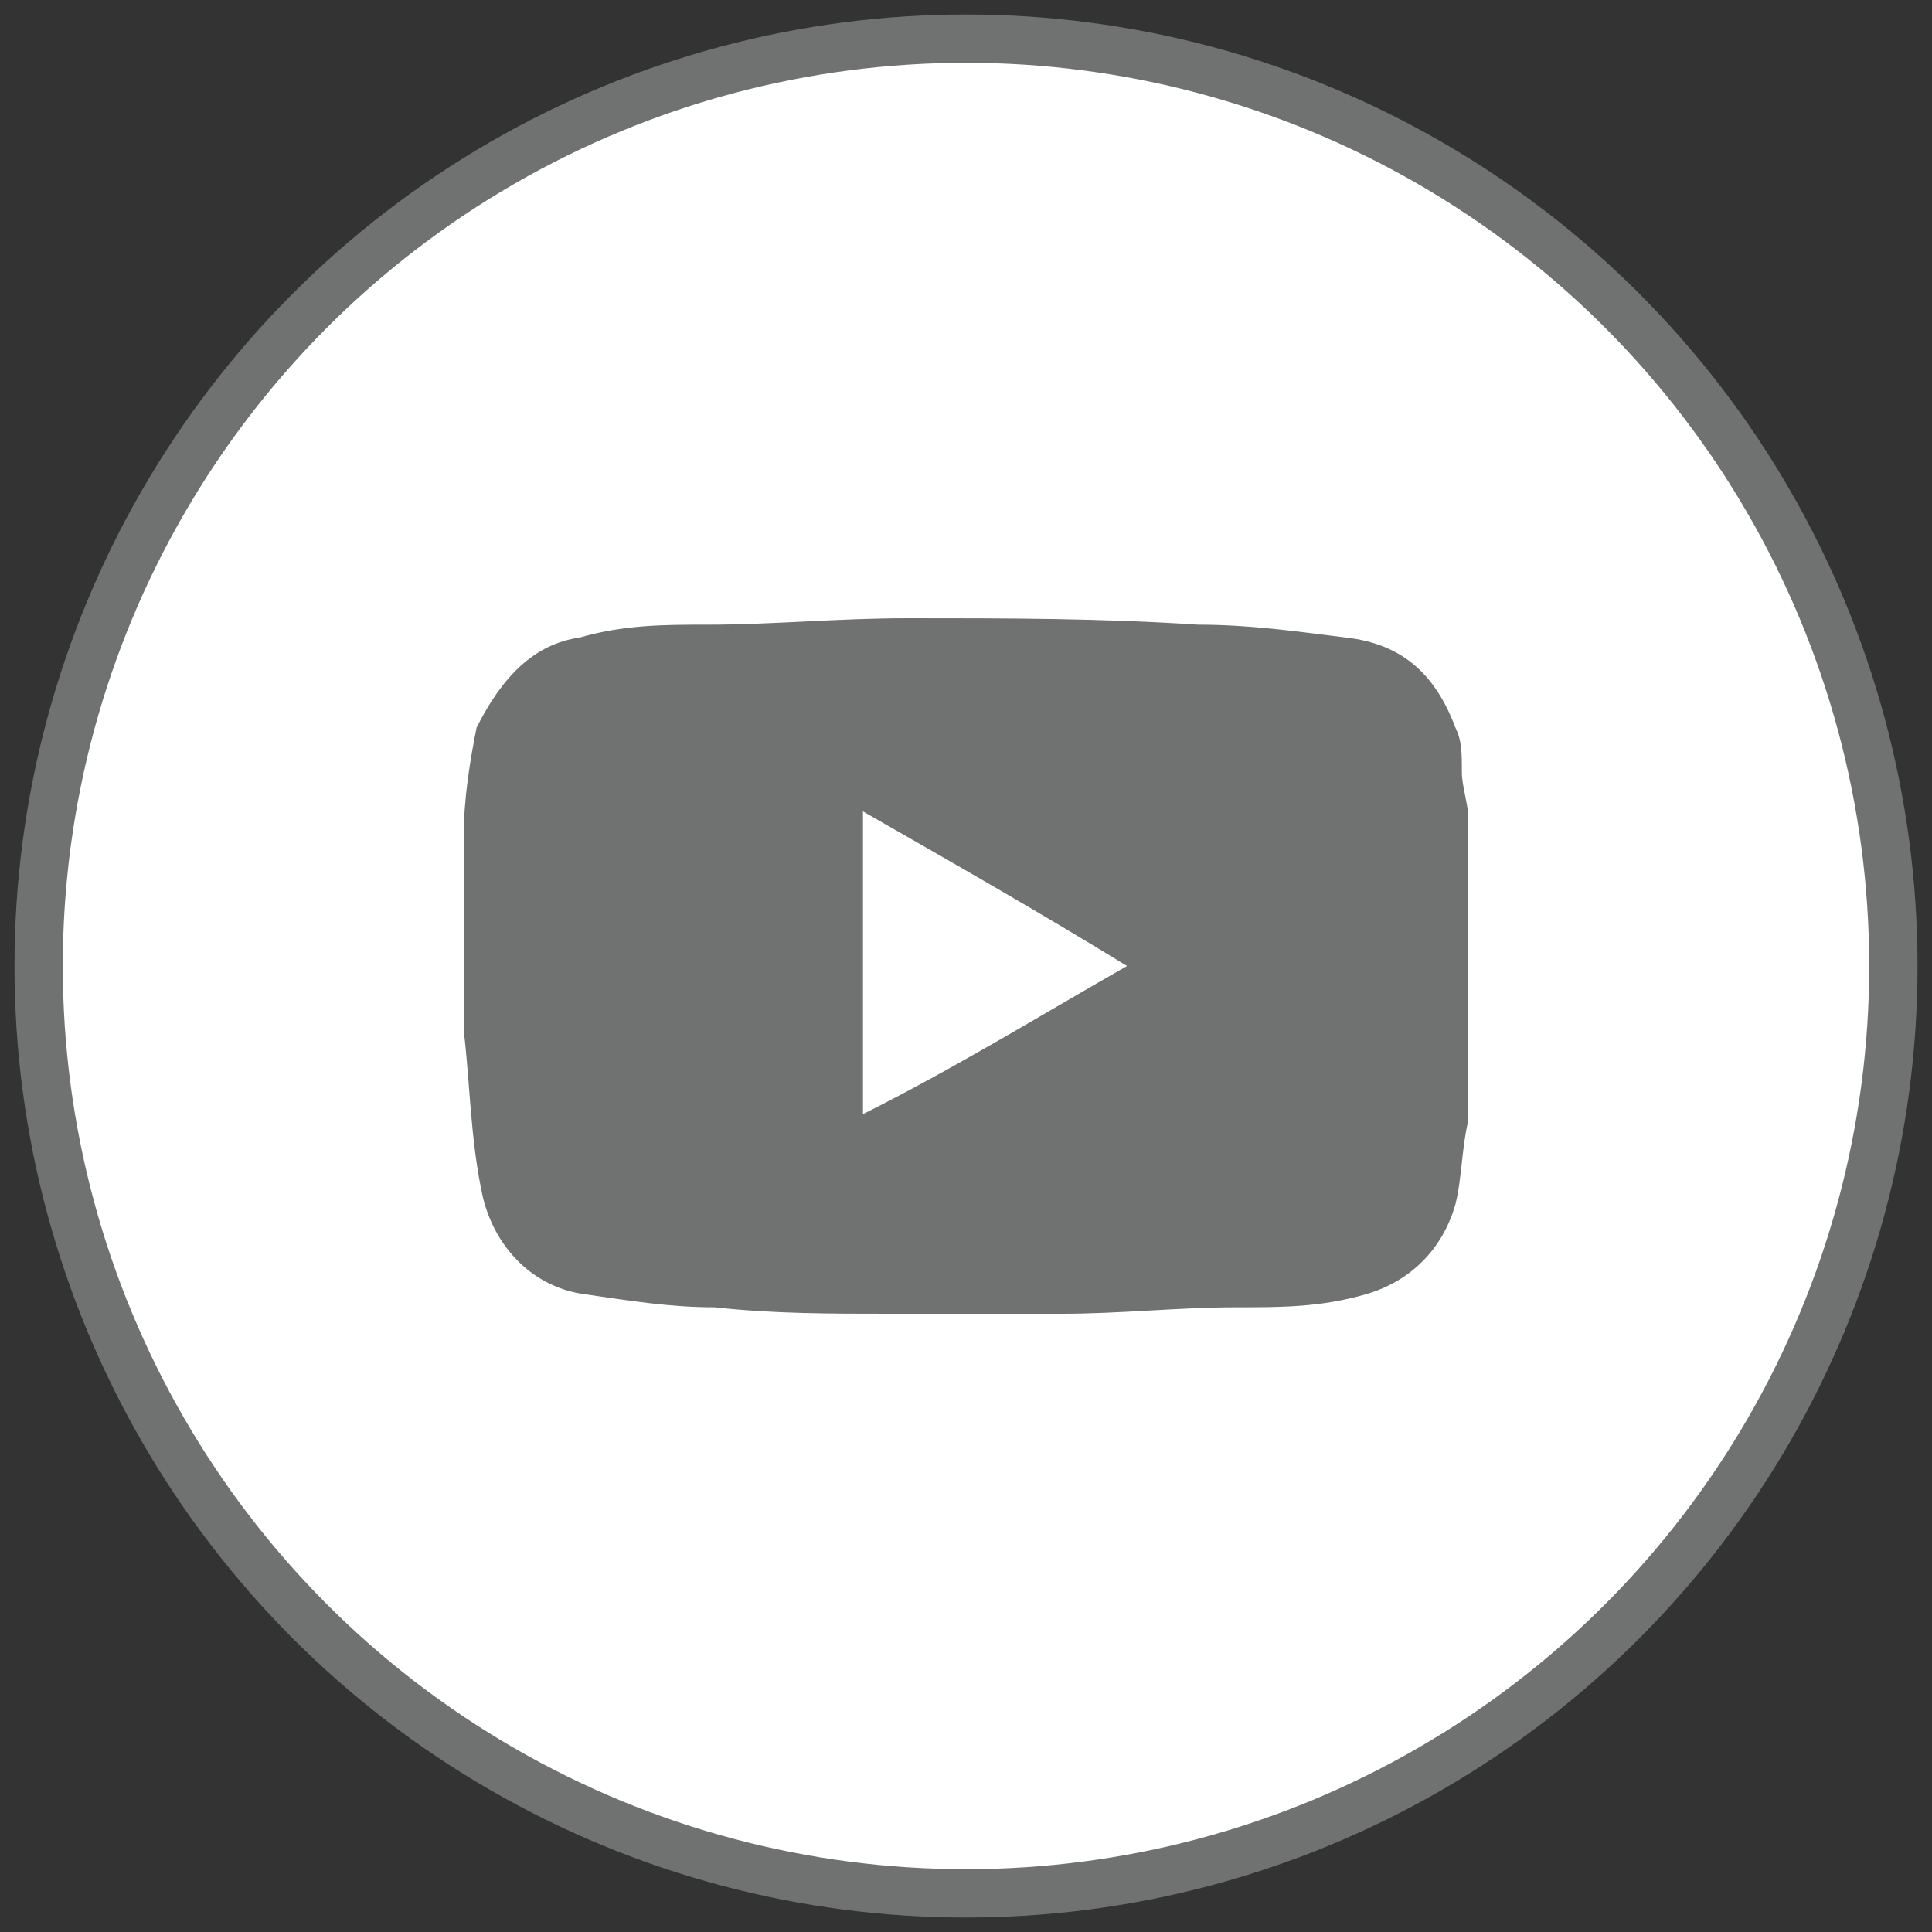
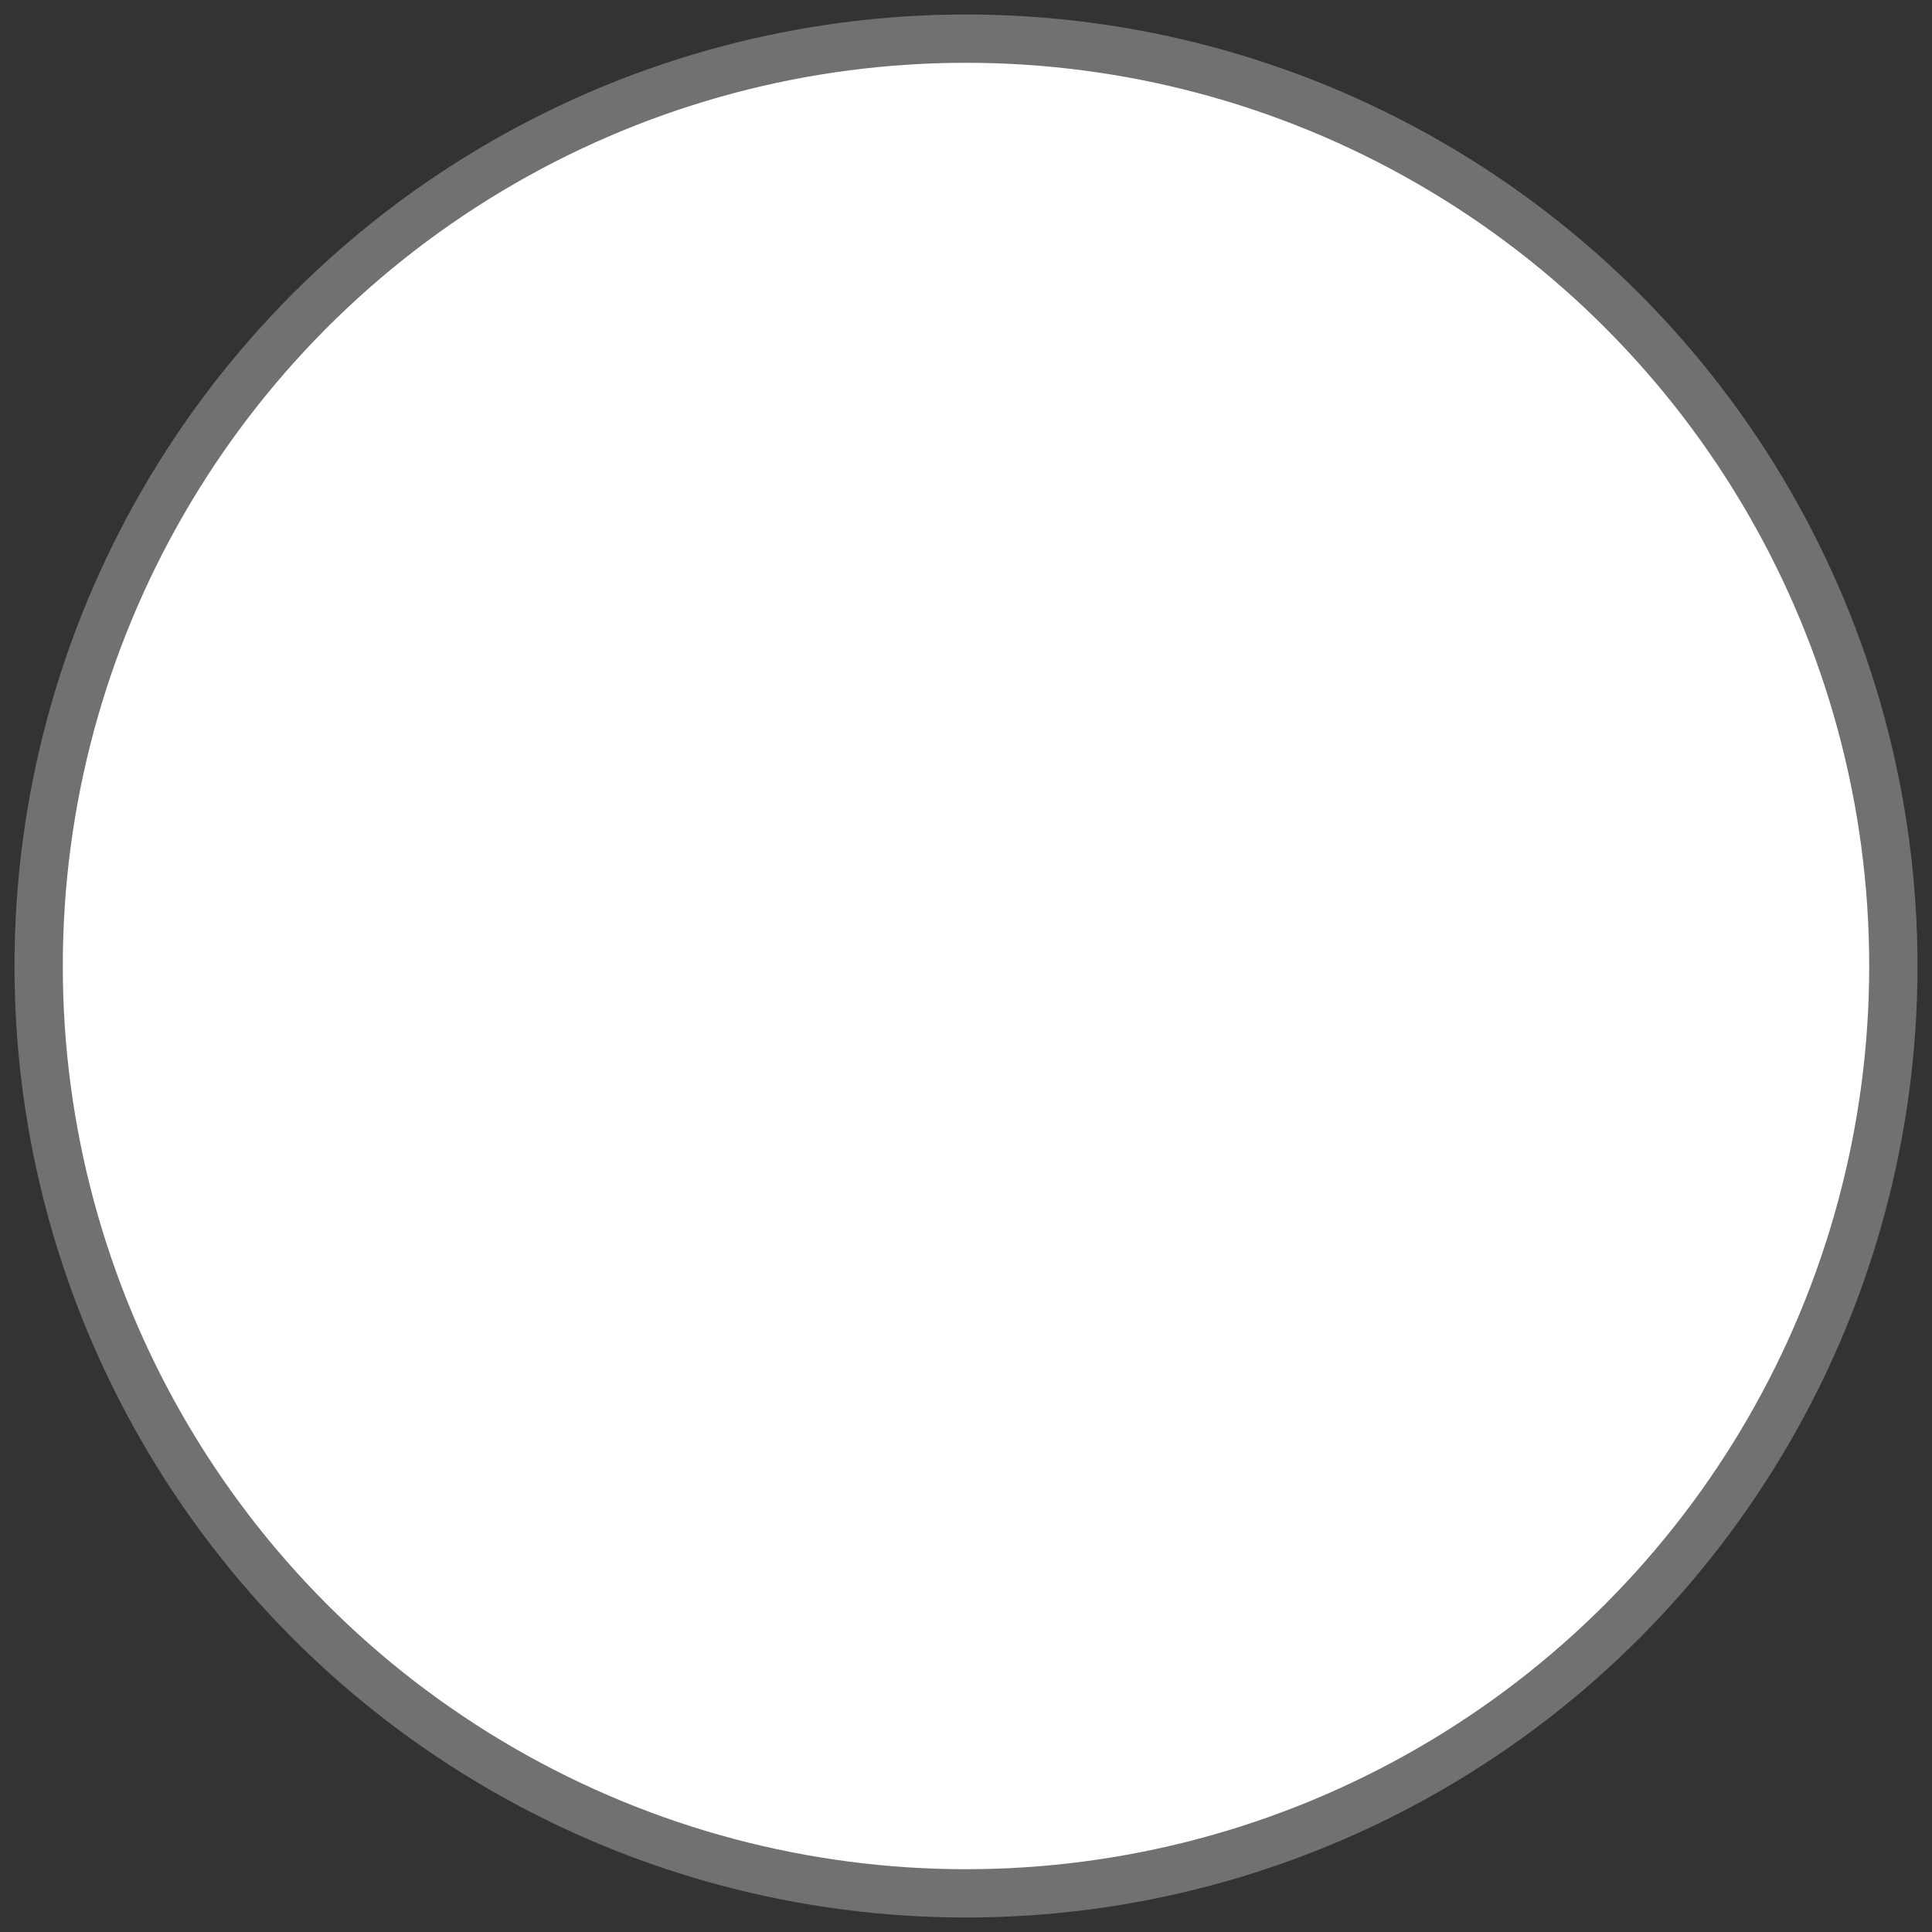
<svg xmlns="http://www.w3.org/2000/svg" version="1.1" id="Layer_1" x="0px" y="0px" viewBox="0 0 30 30" style="enable-background:new 0 0 30 30;" xml:space="preserve">
  <rect x="0" y="0" width="30" height="30" fill="#333333" stroke="none" />
  <style type="text/css">
	.st0{fill:#FFFFFF;stroke:#707171;stroke-width:0.75;}
	.st1{fill:#707171;}
	.st2{fill:#FFFFFF;}
</style>
  <ellipse class="st0" cx="15" cy="15" rx="14.4" ry="14.4" />
  <g>
-     <path class="st1" d="M16.2,20.4c-0.7,0-1.5,0-2.3,0c0,0-0.1,0-0.1,0c-0.9,0-1.8,0-2.7-0.1c-0.7,0-1.3-0.1-2-0.2   c-0.8-0.1-1.4-0.7-1.6-1.5c-0.2-0.9-0.2-1.8-0.3-2.6c0-1,0-2,0-3c0-0.6,0.1-1.2,0.2-1.7C7.8,10.5,8.3,10,9,9.9   c0.7-0.2,1.3-0.2,2-0.2c1,0,2-0.1,3.1-0.1c1.5,0,3,0,4.5,0.1c0.8,0,1.5,0.1,2.3,0.2c0.9,0.1,1.4,0.6,1.7,1.4   c0.1,0.2,0.1,0.4,0.1,0.7c0,0.2,0.1,0.5,0.1,0.7c0,1.5,0,3.1,0,4.6c0,0,0,0.1,0,0.1c-0.1,0.4-0.1,0.9-0.2,1.3   c-0.2,0.7-0.7,1.2-1.4,1.4c-0.7,0.2-1.3,0.2-2,0.2c-0.9,0-1.8,0.1-2.7,0.1C16.3,20.4,16.2,20.4,16.2,20.4z" />
-     <path class="st2" d="M17.5,15c-1.4,0.8-2.7,1.6-4.1,2.3c0-1.6,0-3.1,0-4.7C14.8,13.4,16.2,14.2,17.5,15z" />
-   </g>
+     </g>
  <g>
</g>
  <g>
</g>
  <g>
</g>
  <g>
</g>
  <g>
</g>
  <g>
</g>
</svg>